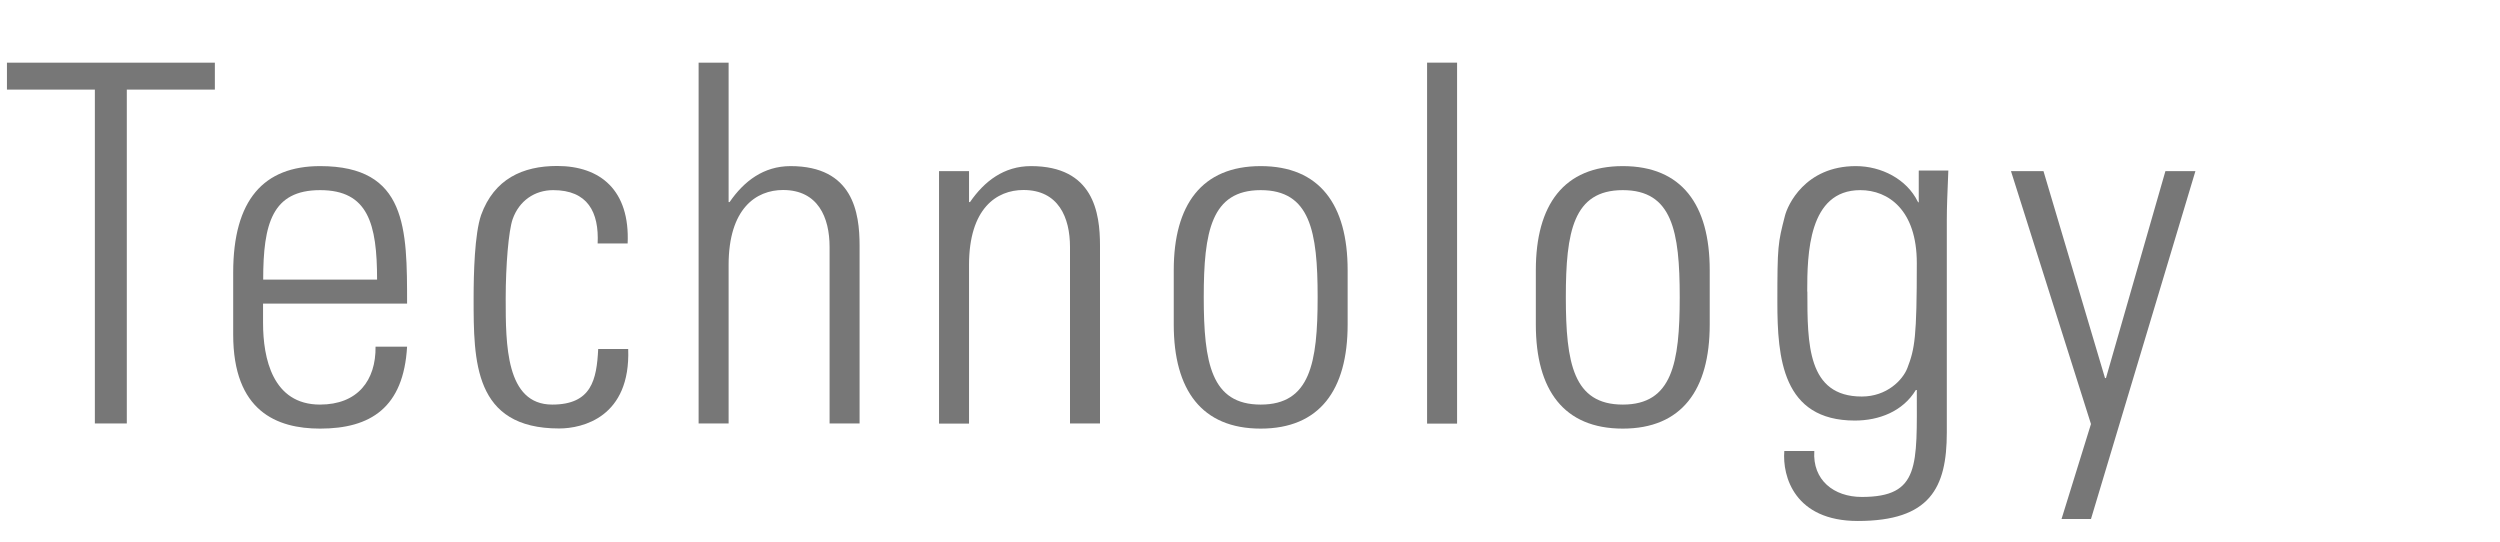
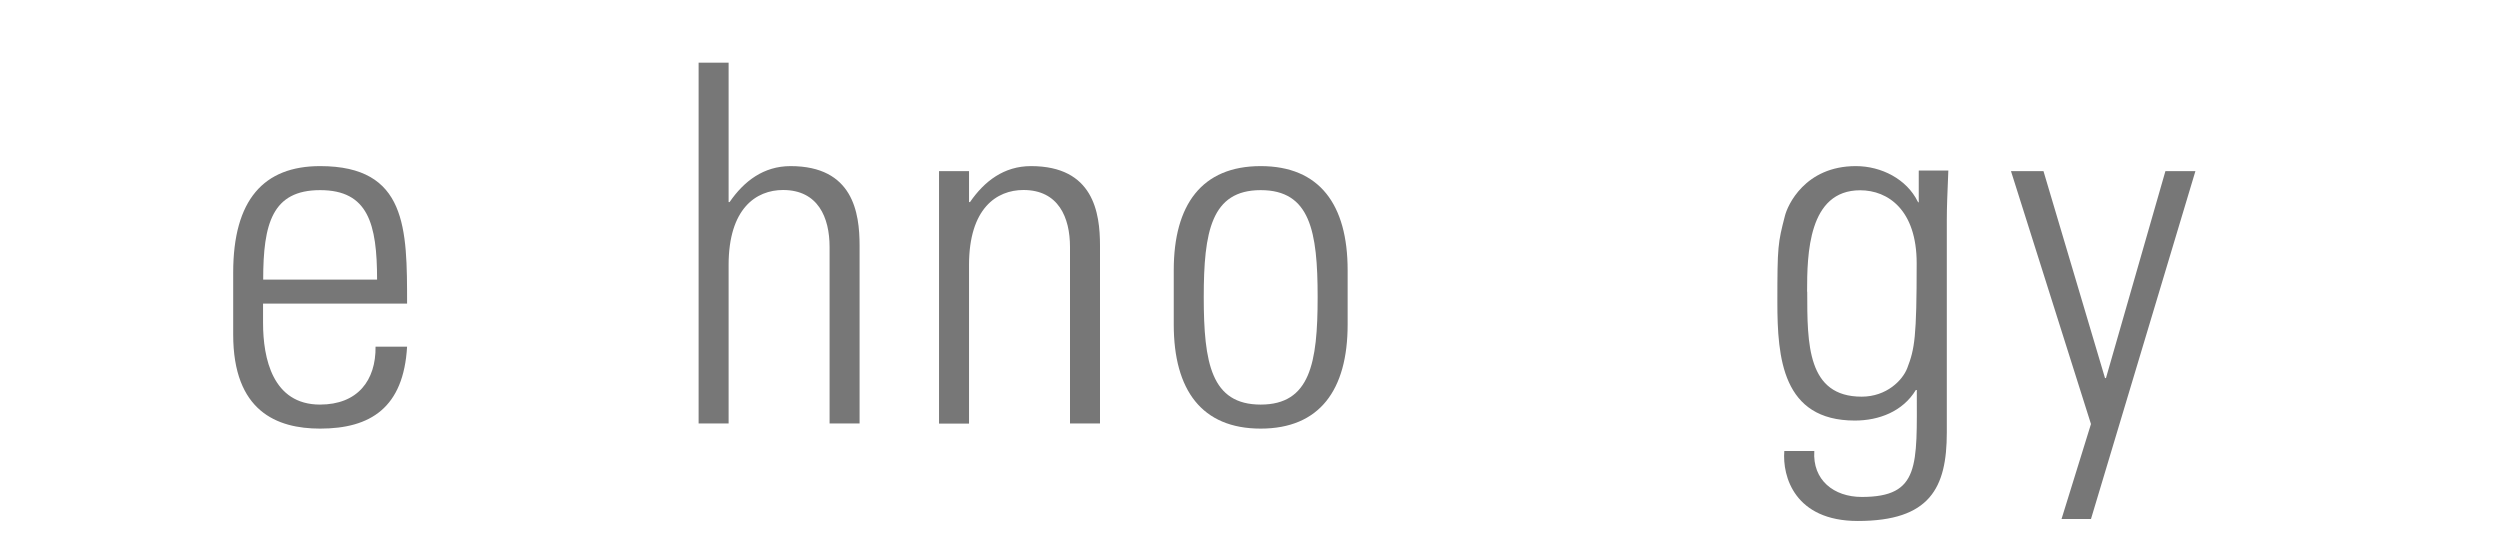
<svg xmlns="http://www.w3.org/2000/svg" id="copy" width="180" height="39" viewBox="0 0 180 39">
  <defs>
    <style>.cls-1{fill:#777;}</style>
  </defs>
-   <path class="cls-1" d="m6.84,6.45H.5v-1.94h14.97v1.94h-6.34v24.04h-2.3V6.45Z" />
  <path class="cls-1" d="m18.94,21.86v1.4c0,2.52.68,5.87,4.1,5.87,2.7,0,4.03-1.73,4-4.17h2.27c-.25,4.39-2.63,5.9-6.26,5.9-3.13,0-6.26-1.26-6.26-6.77v-4.46c0-5.25,2.2-7.67,6.26-7.67,6.26,0,6.26,4.5,6.26,9.9h-10.37Zm8.21-1.73c0-4.03-.65-6.44-4.1-6.44s-4.1,2.41-4.1,6.44h8.21Z" />
-   <path class="cls-1" d="m43.03,17.54c.11-2.27-.72-3.85-3.2-3.85-1.33,0-2.45.76-2.92,2.09-.29.83-.5,3.31-.5,5.72,0,3.28,0,7.63,3.35,7.63,2.84,0,3.2-1.8,3.31-4h2.16c.18,4.9-3.28,5.72-4.97,5.72-6.16,0-6.16-4.86-6.16-9.36,0-1.8.07-4.64.54-6.01.94-2.59,2.99-3.53,5.47-3.53,3.13,0,5.25,1.76,5.08,5.58h-2.16Z" />
  <path class="cls-1" d="m50.3,30.5V4.51h2.16v10.04h.07c1.04-1.51,2.45-2.59,4.39-2.59,4.5,0,4.97,3.35,4.97,5.72v12.81h-2.16v-12.71c0-2.12-.83-4.1-3.35-4.1-1.94,0-3.92,1.33-3.92,5.4v11.41h-2.16Z" />
  <path class="cls-1" d="m69.77,30.5h-2.16V12.32h2.16v2.23h.07c1.04-1.51,2.45-2.59,4.39-2.59,4.5,0,4.97,3.35,4.97,5.72v12.81h-2.16v-12.71c0-2.12-.83-4.1-3.35-4.1-1.94,0-3.92,1.33-3.92,5.4v11.41Z" />
  <path class="cls-1" d="m84.51,23.37v-3.92c0-4.71,2.02-7.49,6.26-7.49s6.26,2.77,6.26,7.49v3.92c0,4.71-2.02,7.49-6.26,7.49s-6.26-2.77-6.26-7.49Zm2.16-1.98c0,4.75.54,7.74,4.1,7.74s4.1-2.99,4.1-7.74-.54-7.7-4.1-7.7-4.1,2.99-4.1,7.7Z" />
-   <path class="cls-1" d="m102.75,30.5V4.51h2.16v25.99h-2.16Z" />
-   <path class="cls-1" d="m110.58,23.37v-3.92c0-4.71,2.02-7.49,6.26-7.49s6.26,2.77,6.26,7.49v3.92c0,4.71-2.02,7.49-6.26,7.49s-6.26-2.77-6.26-7.49Zm2.16-1.98c0,4.75.54,7.74,4.1,7.74s4.1-2.99,4.1-7.74-.54-7.7-4.1-7.7-4.1,2.99-4.1,7.7Z" />
-   <path class="cls-1" d="m138.16,12.28h2.12c-.07,1.73-.11,2.63-.11,3.56v15.3c0,4-1.22,6.37-6.41,6.37-4.54,0-5.44-3.2-5.29-5.04h2.16c-.14,2.09,1.4,3.31,3.42,3.31,4.21,0,3.96-2.27,3.96-7.7h-.07c-.94,1.55-2.66,2.2-4.39,2.2-5.22,0-5.58-4.5-5.58-8.53s.04-4.25.54-6.19c.18-.76,1.44-3.6,5.11-3.6,1.84,0,3.67.94,4.46,2.56l.07.07v-2.3Zm-8.03,8.71c0,3.78,0,7.56,3.92,7.56,1.8,0,2.95-1.19,3.28-2.05.54-1.4.68-2.23.68-7.56,0-3.82-2.05-5.25-4.07-5.25-3.74,0-3.82,4.61-3.82,7.31Z" />
+   <path class="cls-1" d="m138.16,12.28h2.12c-.07,1.73-.11,2.63-.11,3.56v15.3c0,4-1.22,6.37-6.41,6.37-4.54,0-5.44-3.2-5.29-5.04h2.16c-.14,2.09,1.4,3.31,3.42,3.31,4.21,0,3.96-2.27,3.96-7.7h-.07c-.94,1.55-2.66,2.2-4.39,2.2-5.22,0-5.58-4.5-5.58-8.53s.04-4.25.54-6.19c.18-.76,1.44-3.6,5.11-3.6,1.84,0,3.67.94,4.46,2.56l.07.07v-2.3m-8.03,8.71c0,3.78,0,7.56,3.92,7.56,1.8,0,2.95-1.19,3.28-2.05.54-1.4.68-2.23.68-7.56,0-3.82-2.05-5.25-4.07-5.25-3.74,0-3.82,4.61-3.82,7.31Z" />
  <path class="cls-1" d="m150.55,30.53l-5.76-18.21h2.34l4.43,14.9h.07l4.28-14.9h2.16l-7.52,25.05h-2.12l2.12-6.84Z" />
</svg>